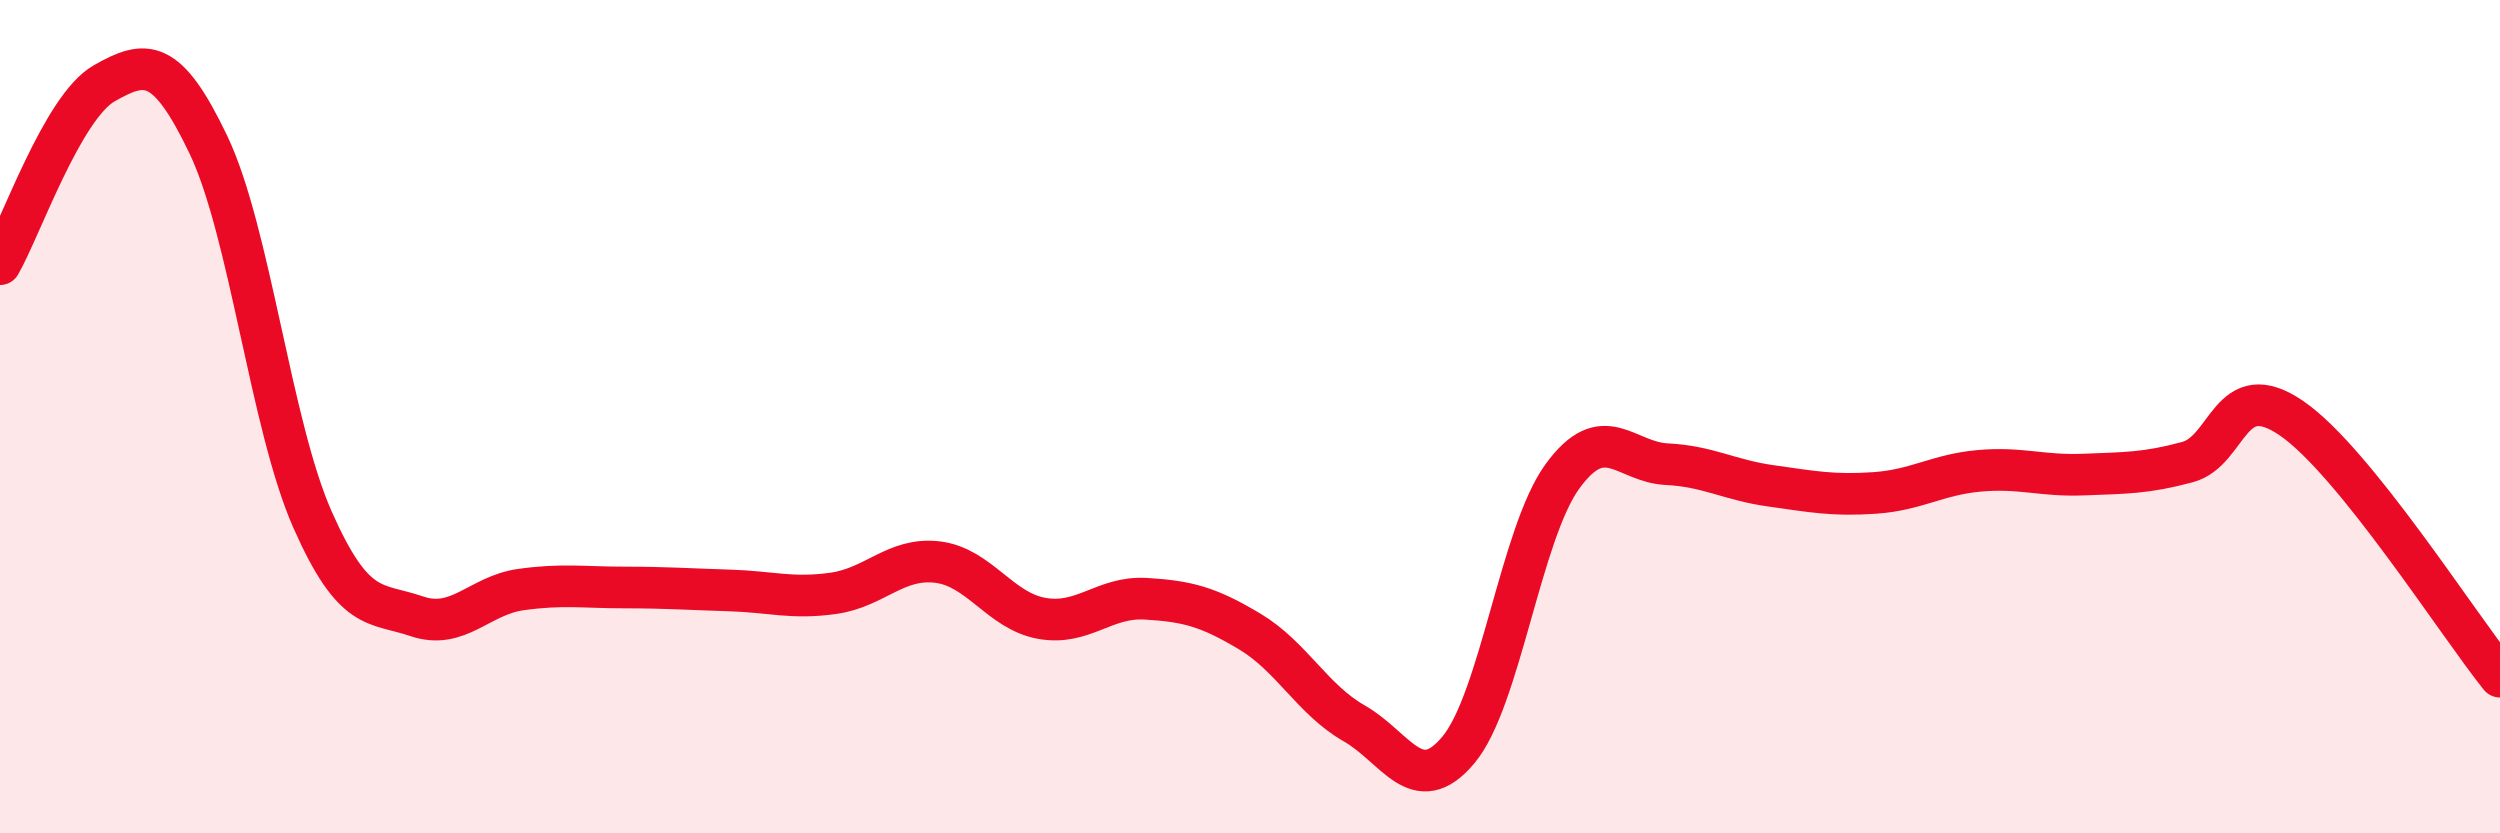
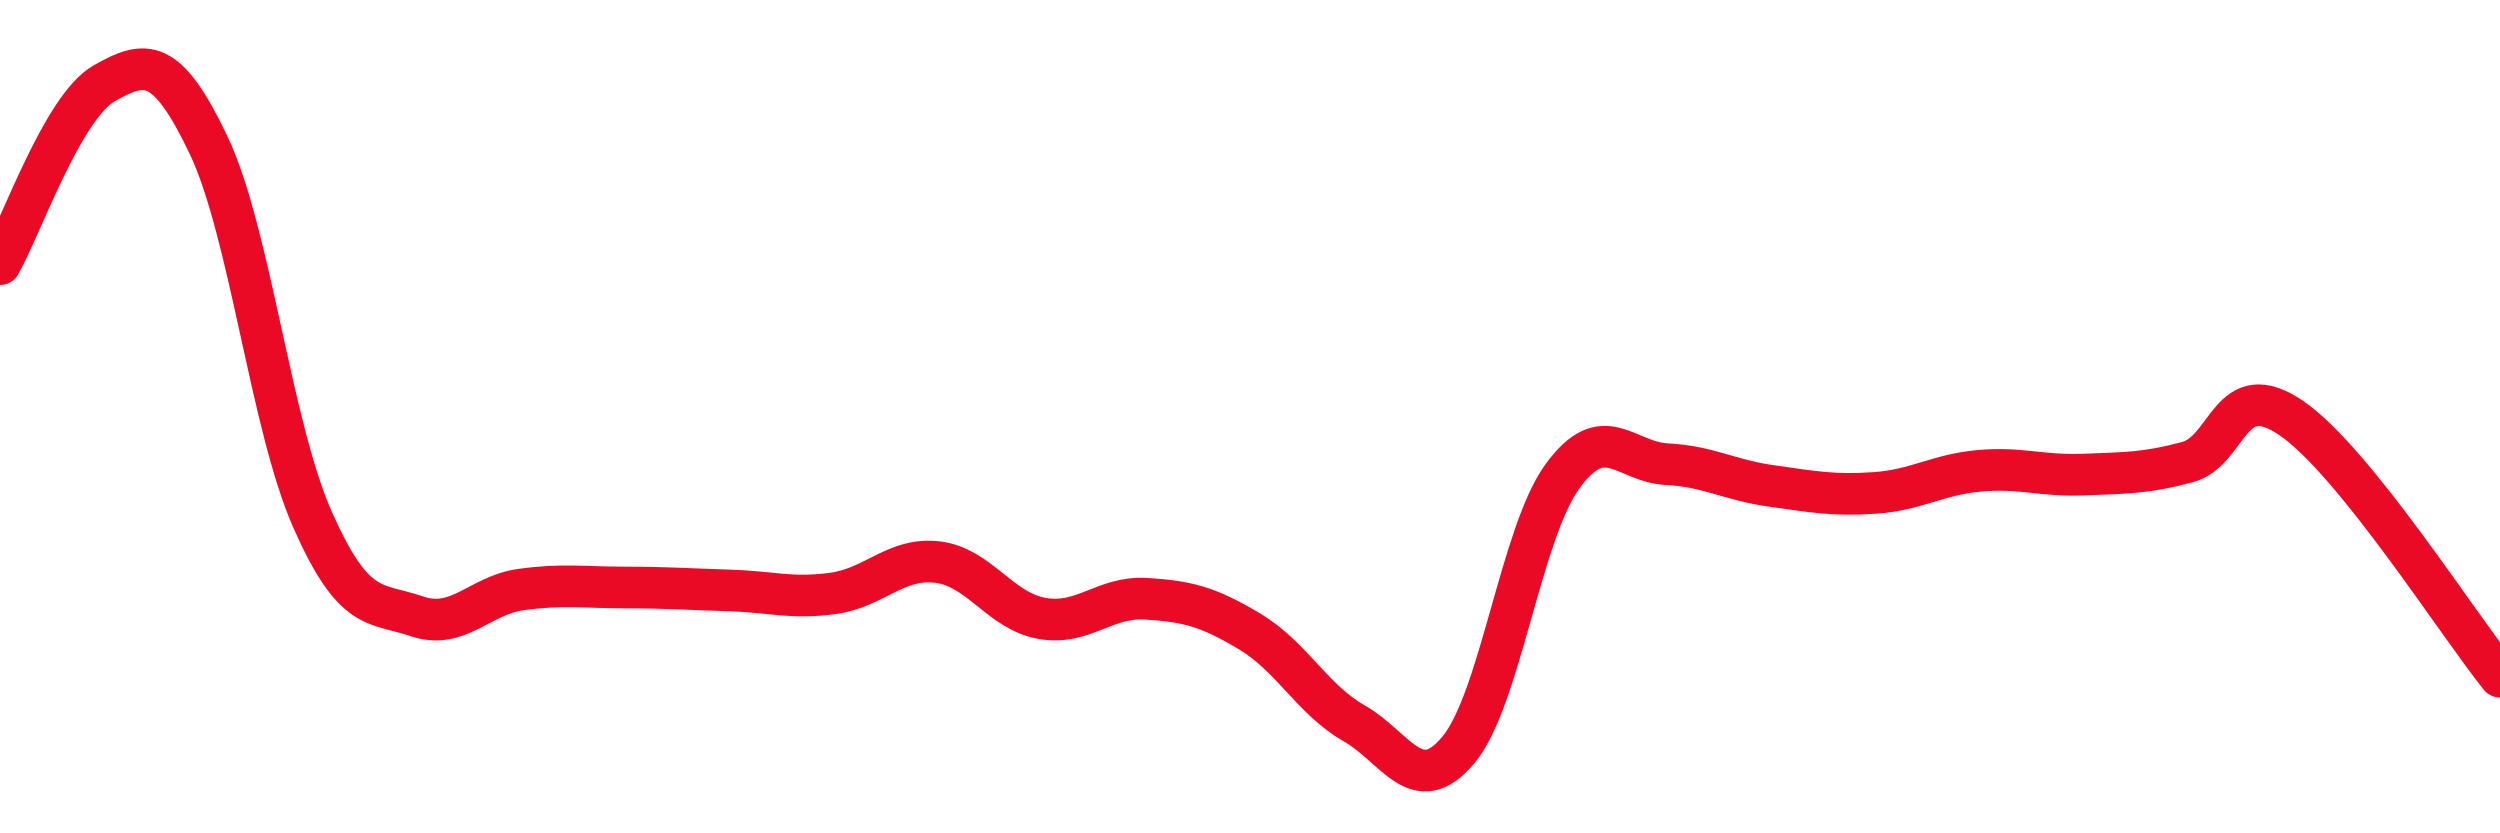
<svg xmlns="http://www.w3.org/2000/svg" width="60" height="20" viewBox="0 0 60 20">
-   <path d="M 0,6.34 C 0.5,5.47 1.5,2.57 2.5,2 C 3.5,1.43 4,1.38 5,3.47 C 6,5.56 6.5,10.21 7.5,12.47 C 8.5,14.73 9,14.45 10,14.79 C 11,15.13 11.5,14.29 12.5,14.15 C 13.5,14.01 14,14.1 15,14.1 C 16,14.1 16.5,14.14 17.5,14.17 C 18.5,14.2 19,14.38 20,14.24 C 21,14.1 21.5,13.37 22.5,13.49 C 23.5,13.61 24,14.66 25,14.84 C 26,15.02 26.5,14.31 27.5,14.37 C 28.5,14.43 29,14.56 30,15.16 C 31,15.76 31.5,16.79 32.5,17.36 C 33.5,17.93 34,19.19 35,18 C 36,16.81 36.5,12.8 37.5,11.43 C 38.5,10.06 39,11.09 40,11.14 C 41,11.19 41.5,11.52 42.5,11.66 C 43.5,11.8 44,11.9 45,11.83 C 46,11.76 46.5,11.39 47.5,11.3 C 48.5,11.21 49,11.43 50,11.39 C 51,11.35 51.5,11.36 52.5,11.09 C 53.5,10.82 53.5,9.01 55,10.04 C 56.5,11.07 59,15 60,16.24L60 20L0 20Z" fill="#EB0A25" opacity="0.1" stroke-linecap="round" stroke-linejoin="round" />
  <path d="M 0,6.34 C 0.5,5.47 1.5,2.57 2.5,2 C 3.5,1.43 4,1.38 5,3.47 C 6,5.56 6.5,10.21 7.5,12.47 C 8.5,14.73 9,14.45 10,14.79 C 11,15.13 11.5,14.29 12.5,14.15 C 13.5,14.01 14,14.1 15,14.1 C 16,14.1 16.5,14.14 17.5,14.17 C 18.5,14.2 19,14.38 20,14.24 C 21,14.1 21.5,13.37 22.5,13.49 C 23.5,13.61 24,14.66 25,14.84 C 26,15.02 26.5,14.31 27.5,14.37 C 28.5,14.43 29,14.56 30,15.16 C 31,15.76 31.5,16.79 32.5,17.36 C 33.5,17.93 34,19.19 35,18 C 36,16.81 36.5,12.8 37.5,11.43 C 38.5,10.06 39,11.09 40,11.14 C 41,11.19 41.5,11.52 42.5,11.66 C 43.5,11.8 44,11.9 45,11.83 C 46,11.76 46.5,11.39 47.5,11.3 C 48.5,11.21 49,11.43 50,11.39 C 51,11.35 51.5,11.36 52.5,11.09 C 53.5,10.82 53.5,9.01 55,10.04 C 56.5,11.07 59,15 60,16.24" stroke="#EB0A25" stroke-width="1" fill="none" stroke-linecap="round" stroke-linejoin="round" />
</svg>